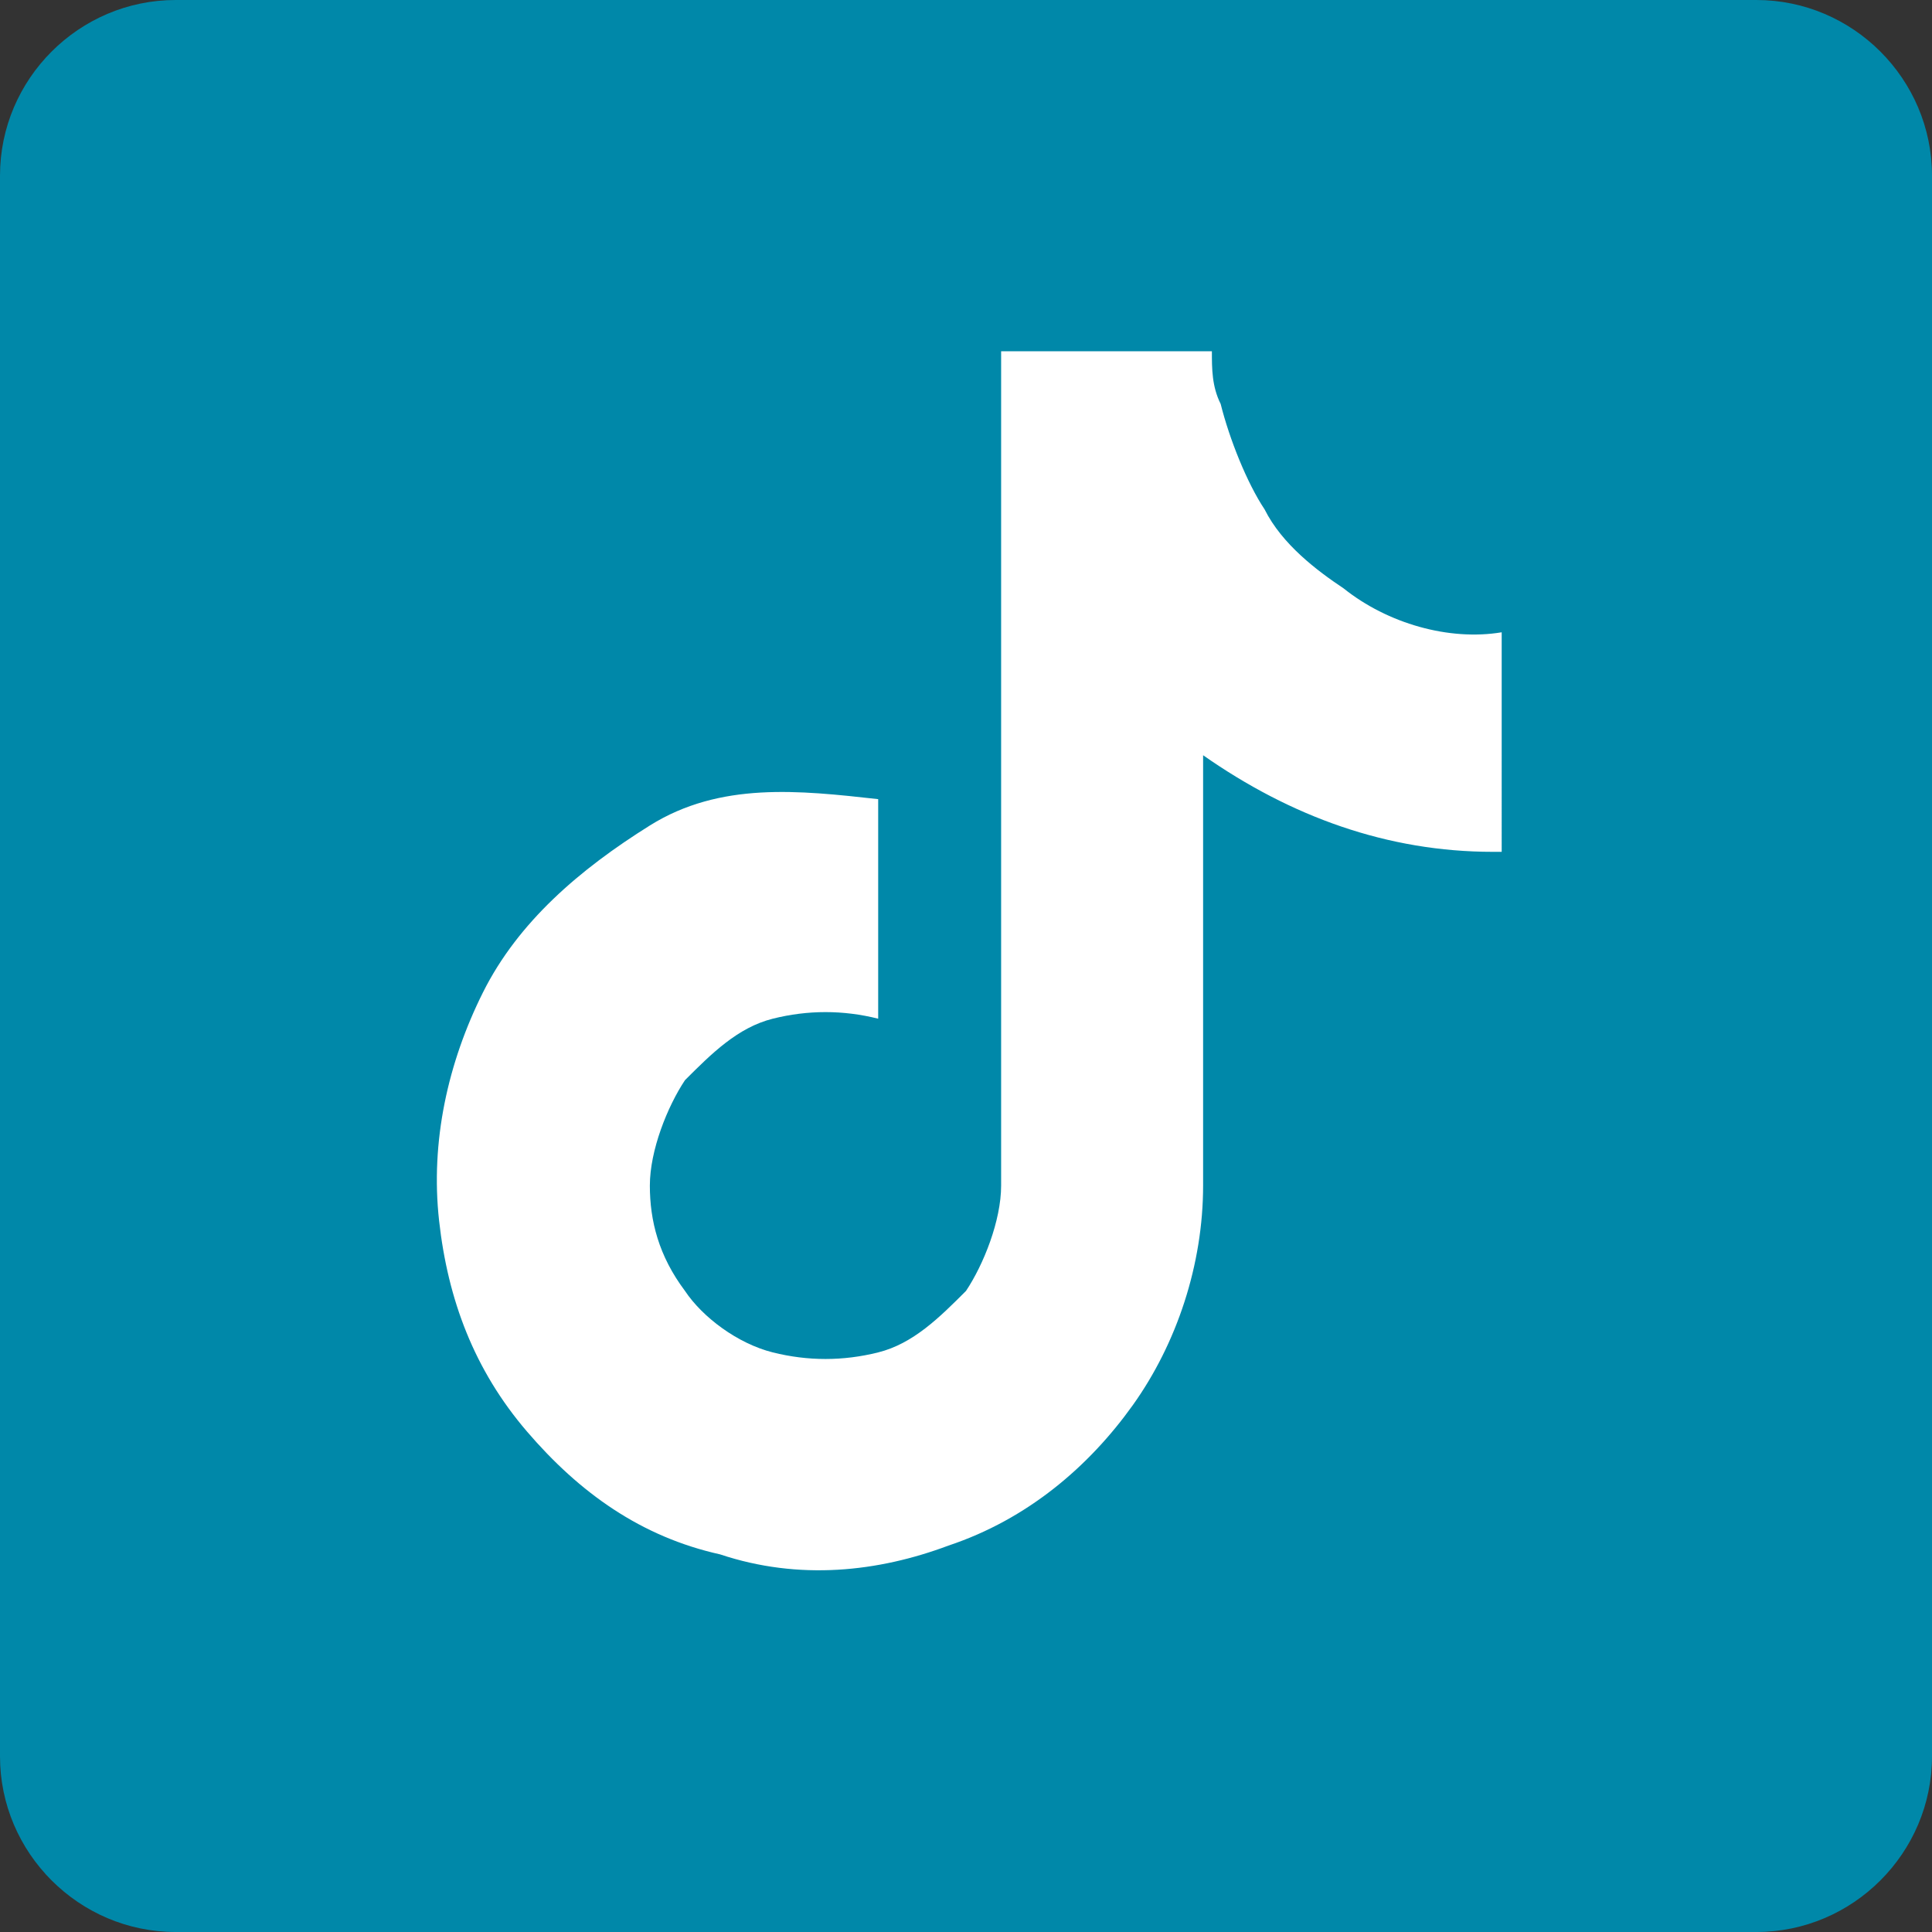
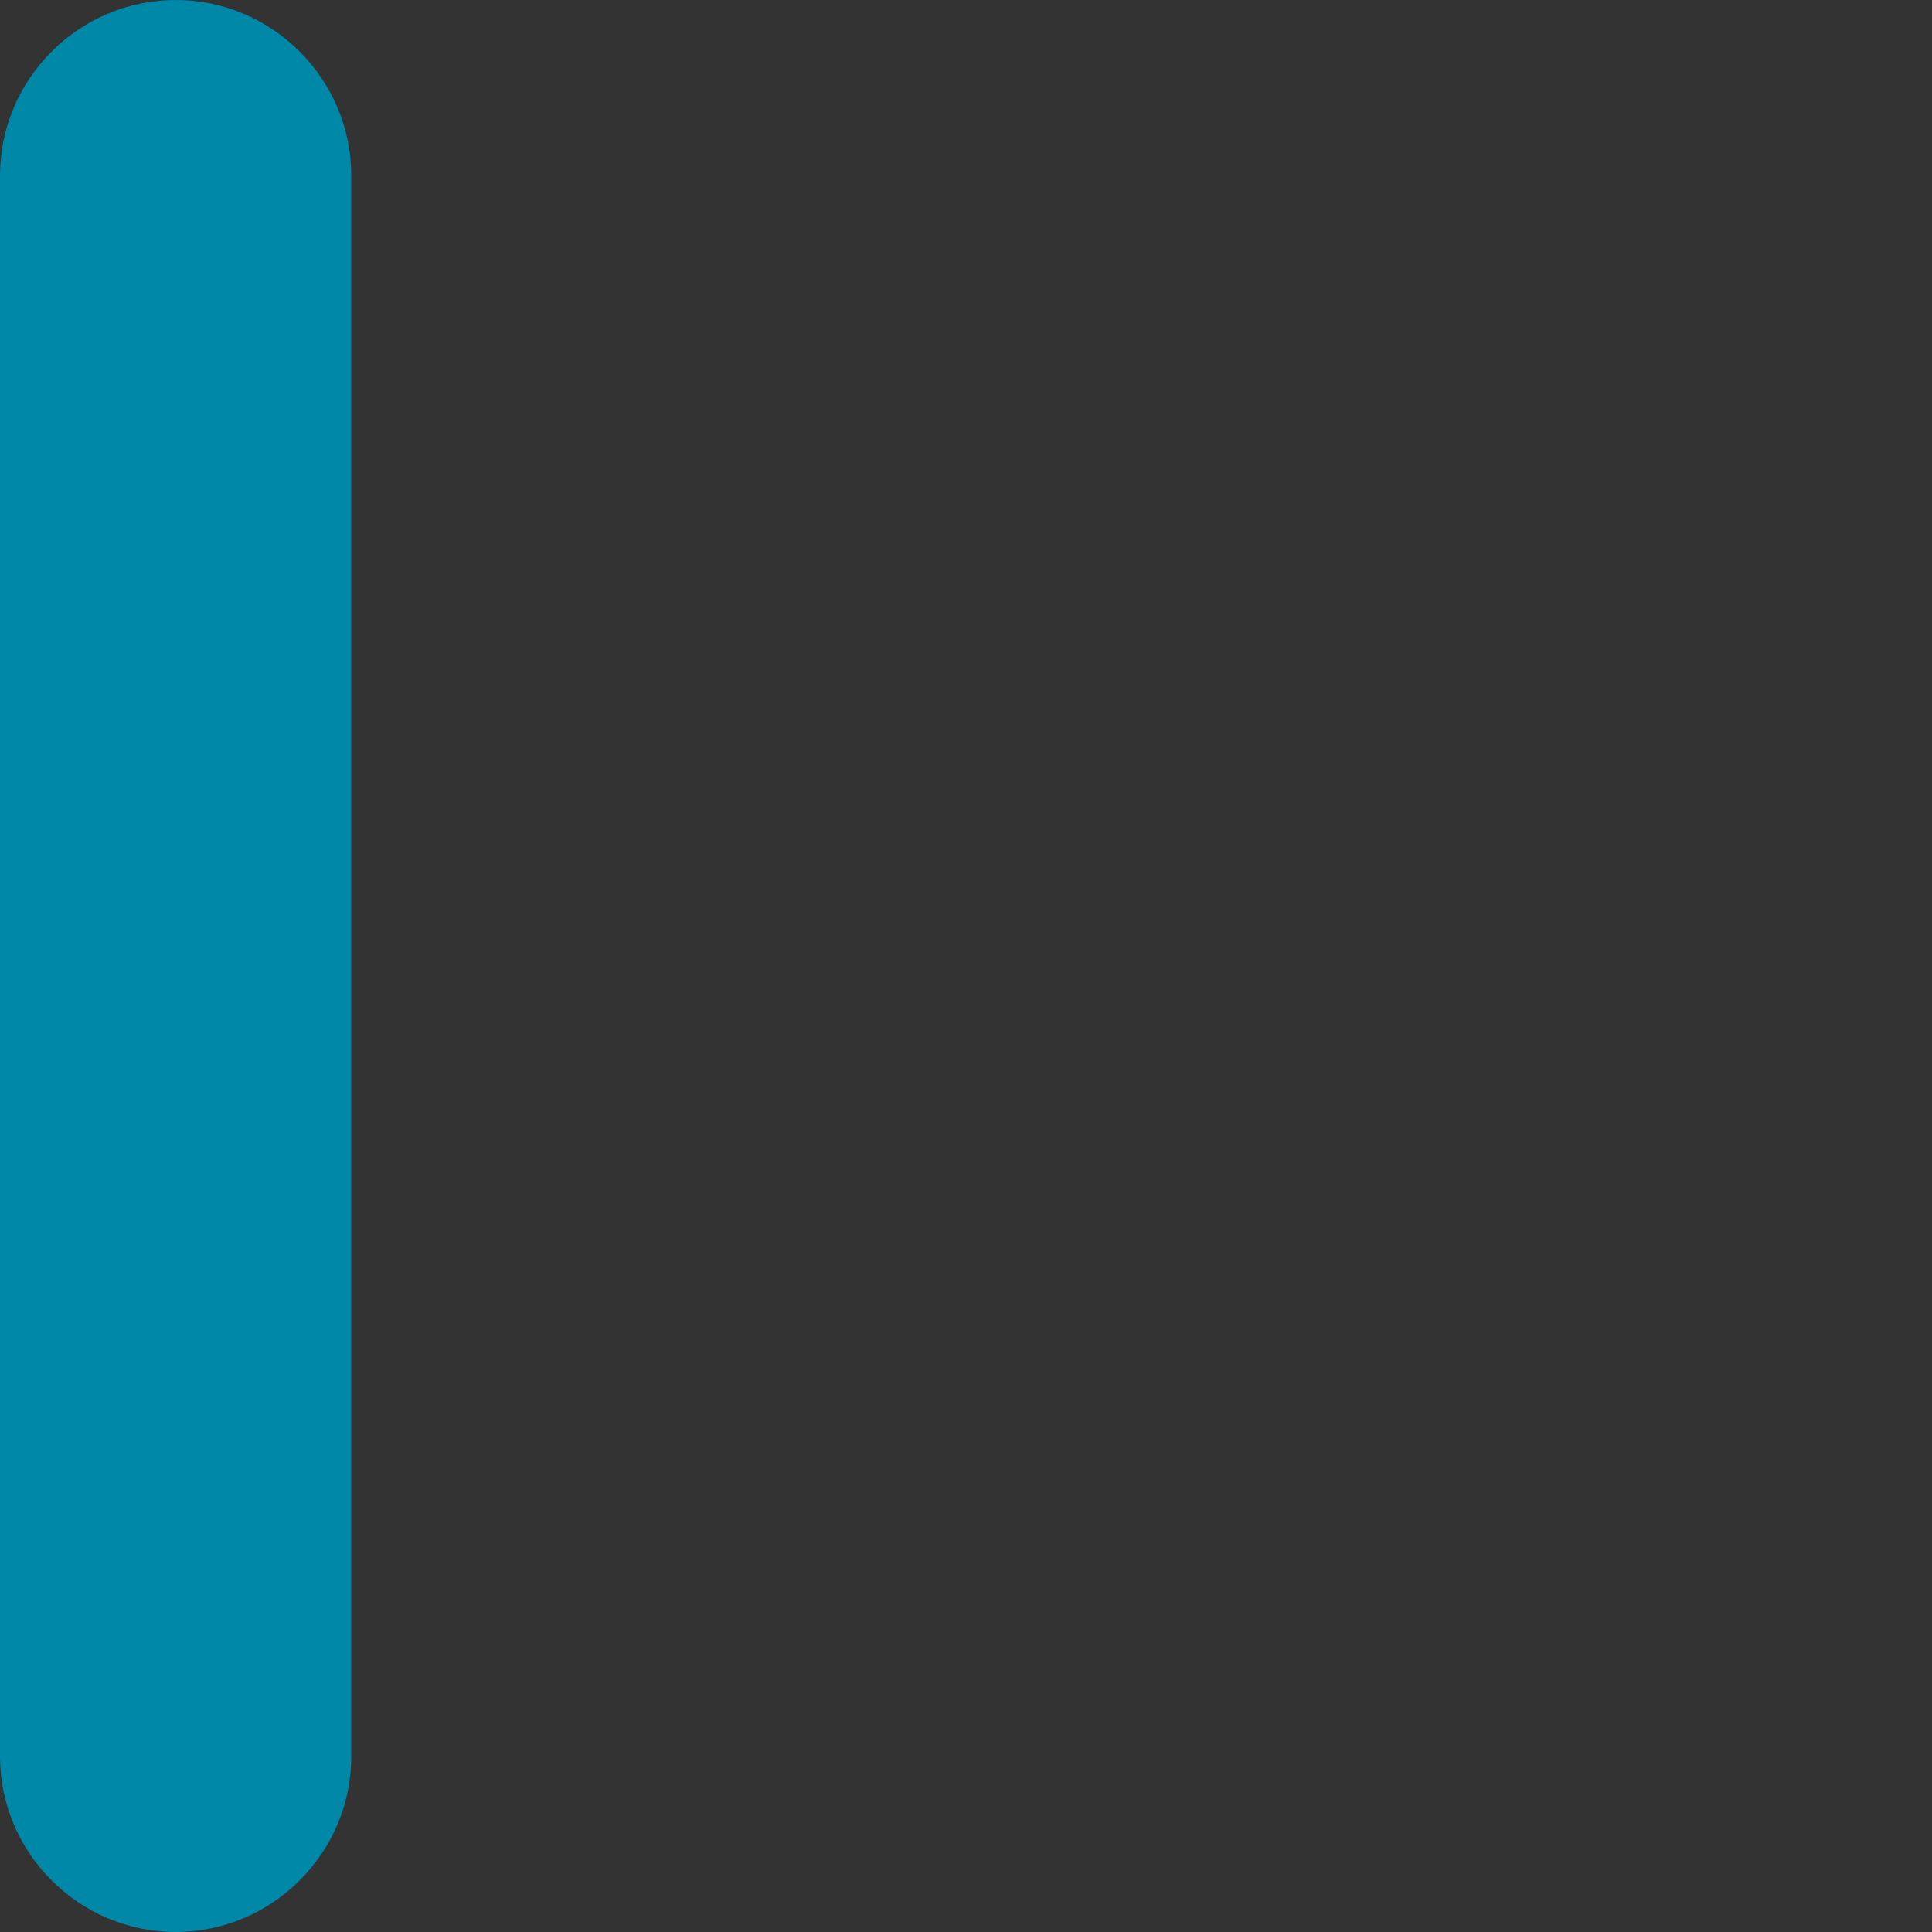
<svg xmlns="http://www.w3.org/2000/svg" version="1.1" id="Layer_1" x="0px" y="0px" viewBox="0 0 22 22" style="enable-background:new 0 0 22 22;" xml:space="preserve">
  <rect x="0" y="0" width="22" height="22" fill="#333333" stroke="none" />
  <style type="text/css">
	.st0{fill:#0088A9;}
	.st1{fill:#FFFFFF;}
</style>
-   <path class="st0" d="M2,0h18c1.1,0,2,0.9,2,2v18c0,1.1-0.9,2-2,2H2c-1.1,0-2-0.9-2-2V2C0,0.9,0.9,0,2,0z" />
-   <path class="st1" d="M17,9.7c-1.2,0-2.3-0.4-3.3-1.1v4.9c0,0.9-0.3,1.8-0.8,2.5c-0.5,0.7-1.2,1.3-2.1,1.6c-0.8,0.3-1.7,0.4-2.6,0.1  c-0.9-0.2-1.6-0.7-2.2-1.4c-0.6-0.7-0.9-1.5-1-2.4c-0.1-0.9,0.1-1.8,0.5-2.6c0.4-0.8,1.1-1.4,1.9-1.9S9.1,9,10,9.1v2.5  c-0.4-0.1-0.8-0.1-1.2,0c-0.4,0.1-0.7,0.4-1,0.7c-0.2,0.3-0.4,0.8-0.4,1.2c0,0.4,0.1,0.8,0.4,1.2c0.2,0.3,0.6,0.6,1,0.7  c0.4,0.1,0.8,0.1,1.2,0c0.4-0.1,0.7-0.4,1-0.7c0.2-0.3,0.4-0.8,0.4-1.2V4h2.4c0,0.2,0,0.4,0.1,0.6c0.1,0.4,0.3,0.9,0.5,1.2  c0.2,0.4,0.6,0.7,0.9,0.9c0.5,0.4,1.2,0.6,1.8,0.5V9.7z" />
+   <path class="st0" d="M2,0c1.1,0,2,0.9,2,2v18c0,1.1-0.9,2-2,2H2c-1.1,0-2-0.9-2-2V2C0,0.9,0.9,0,2,0z" />
</svg>